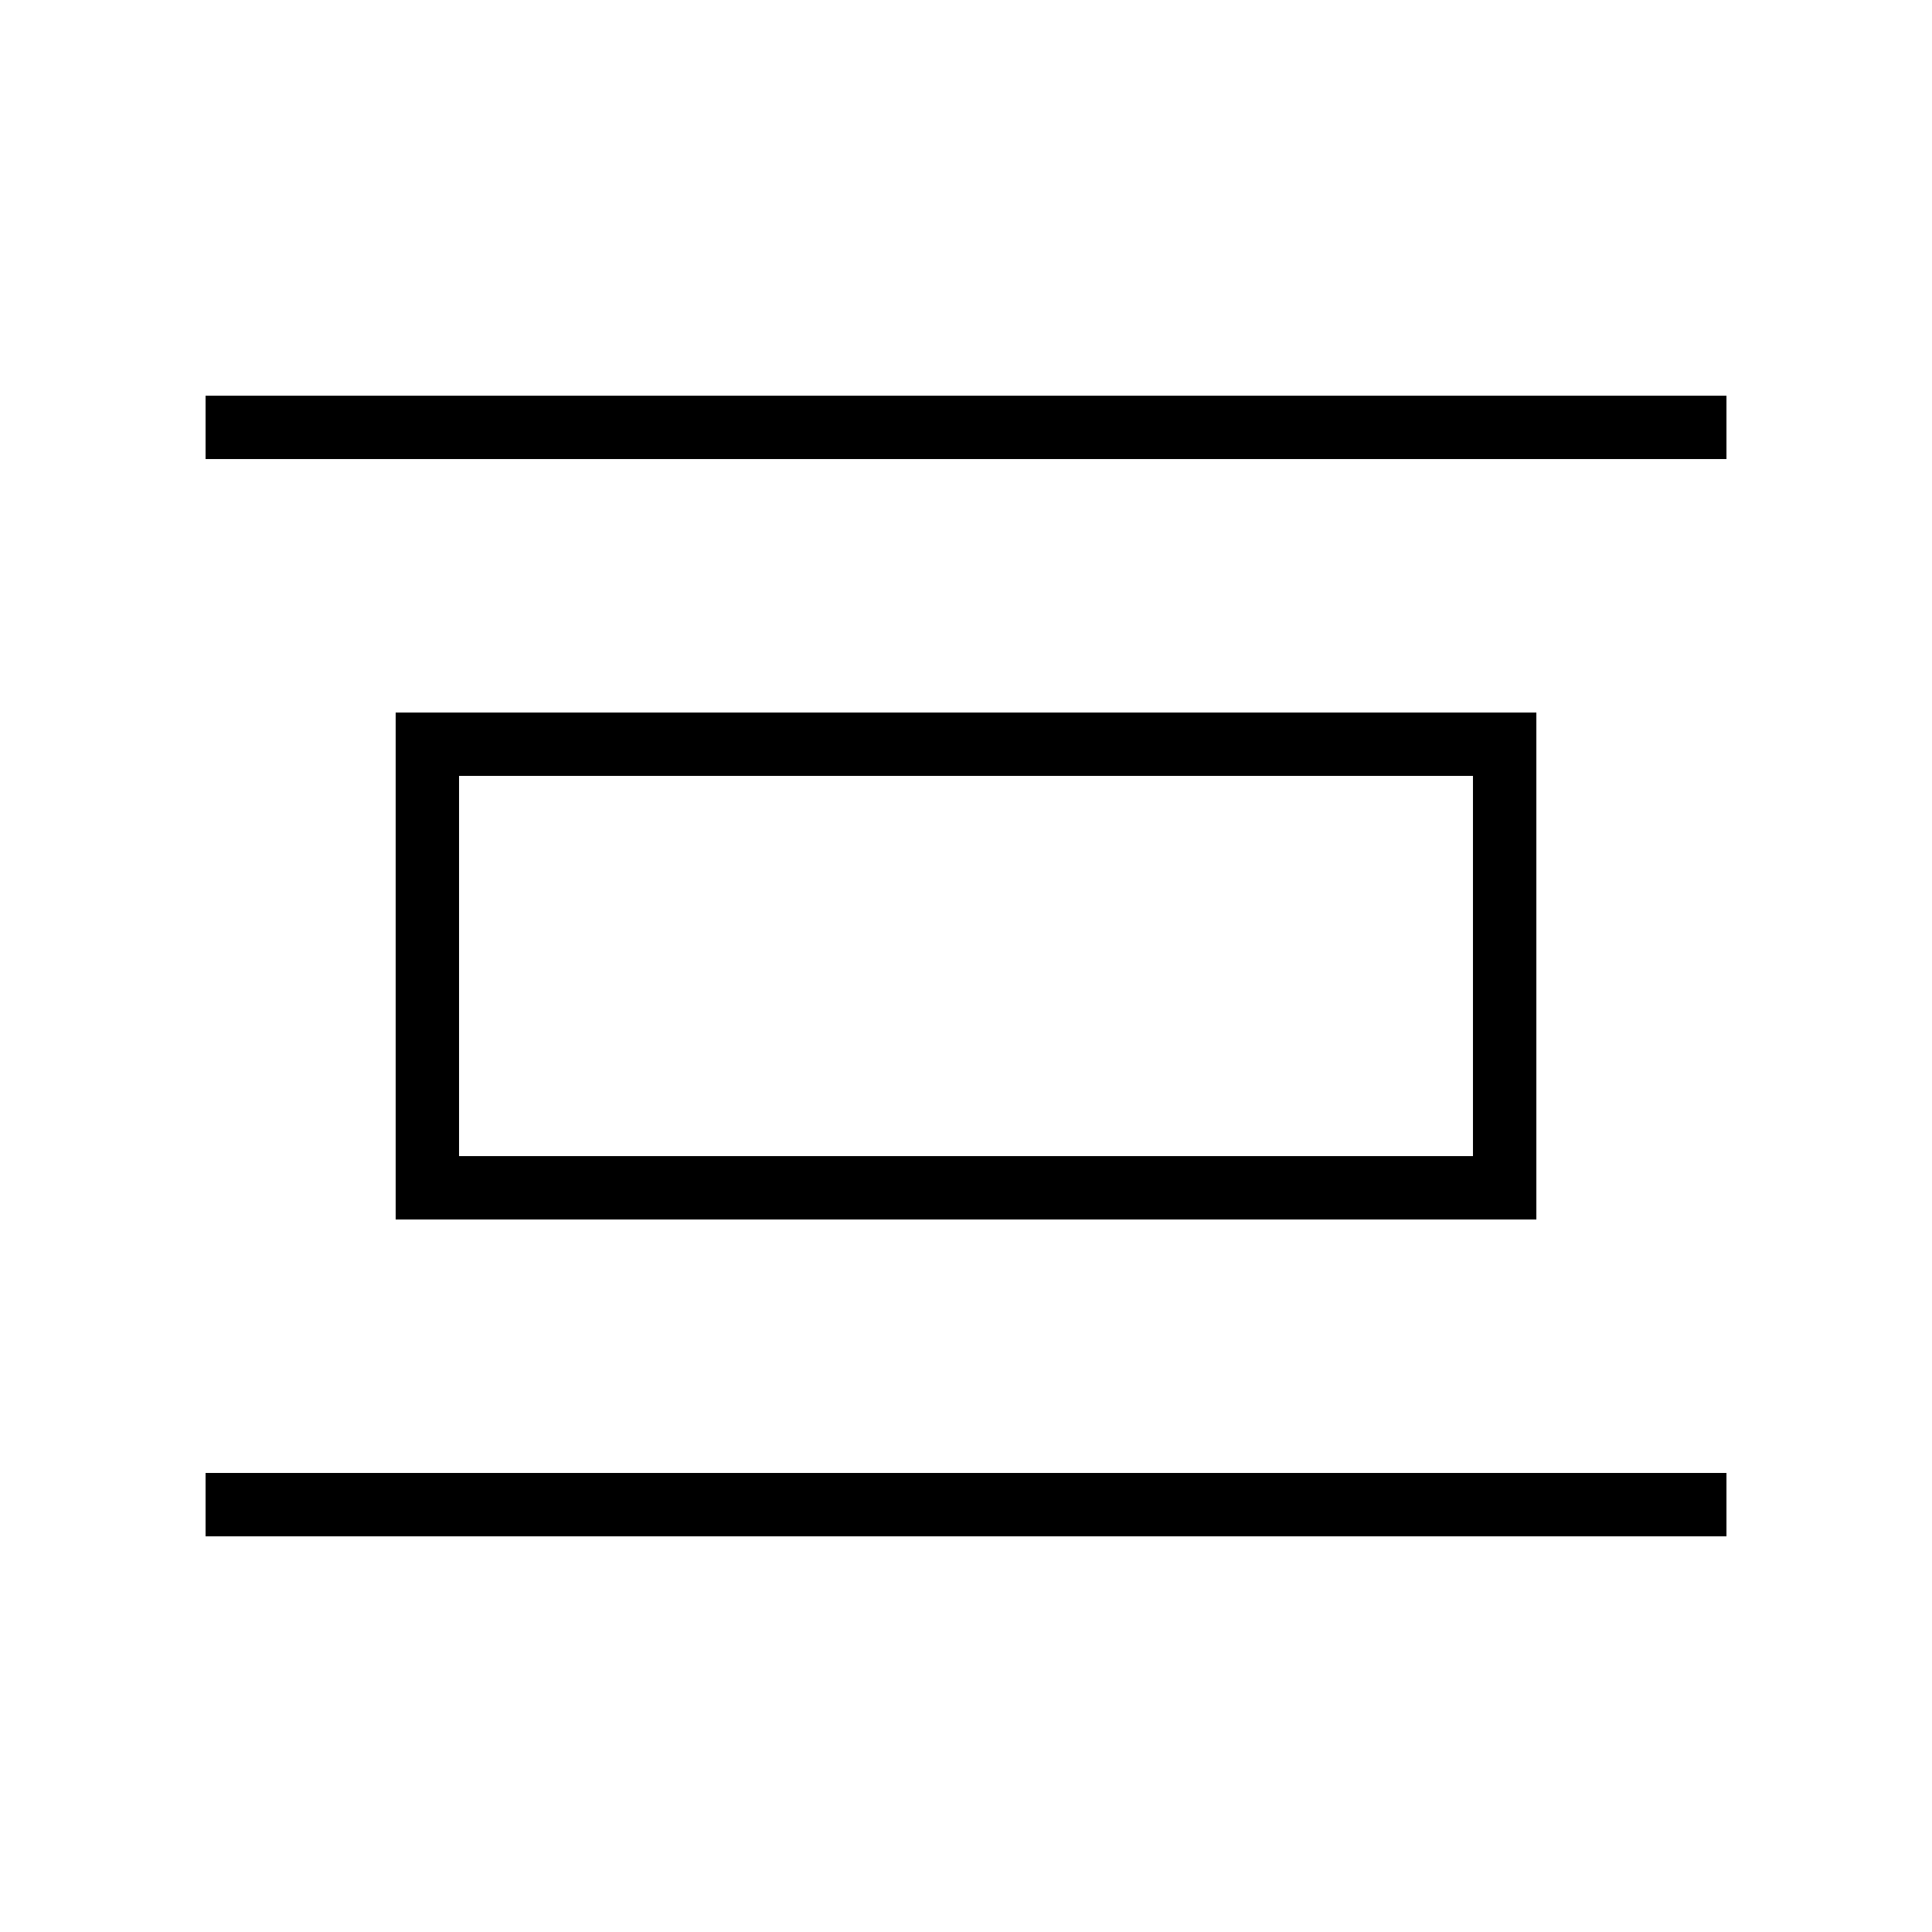
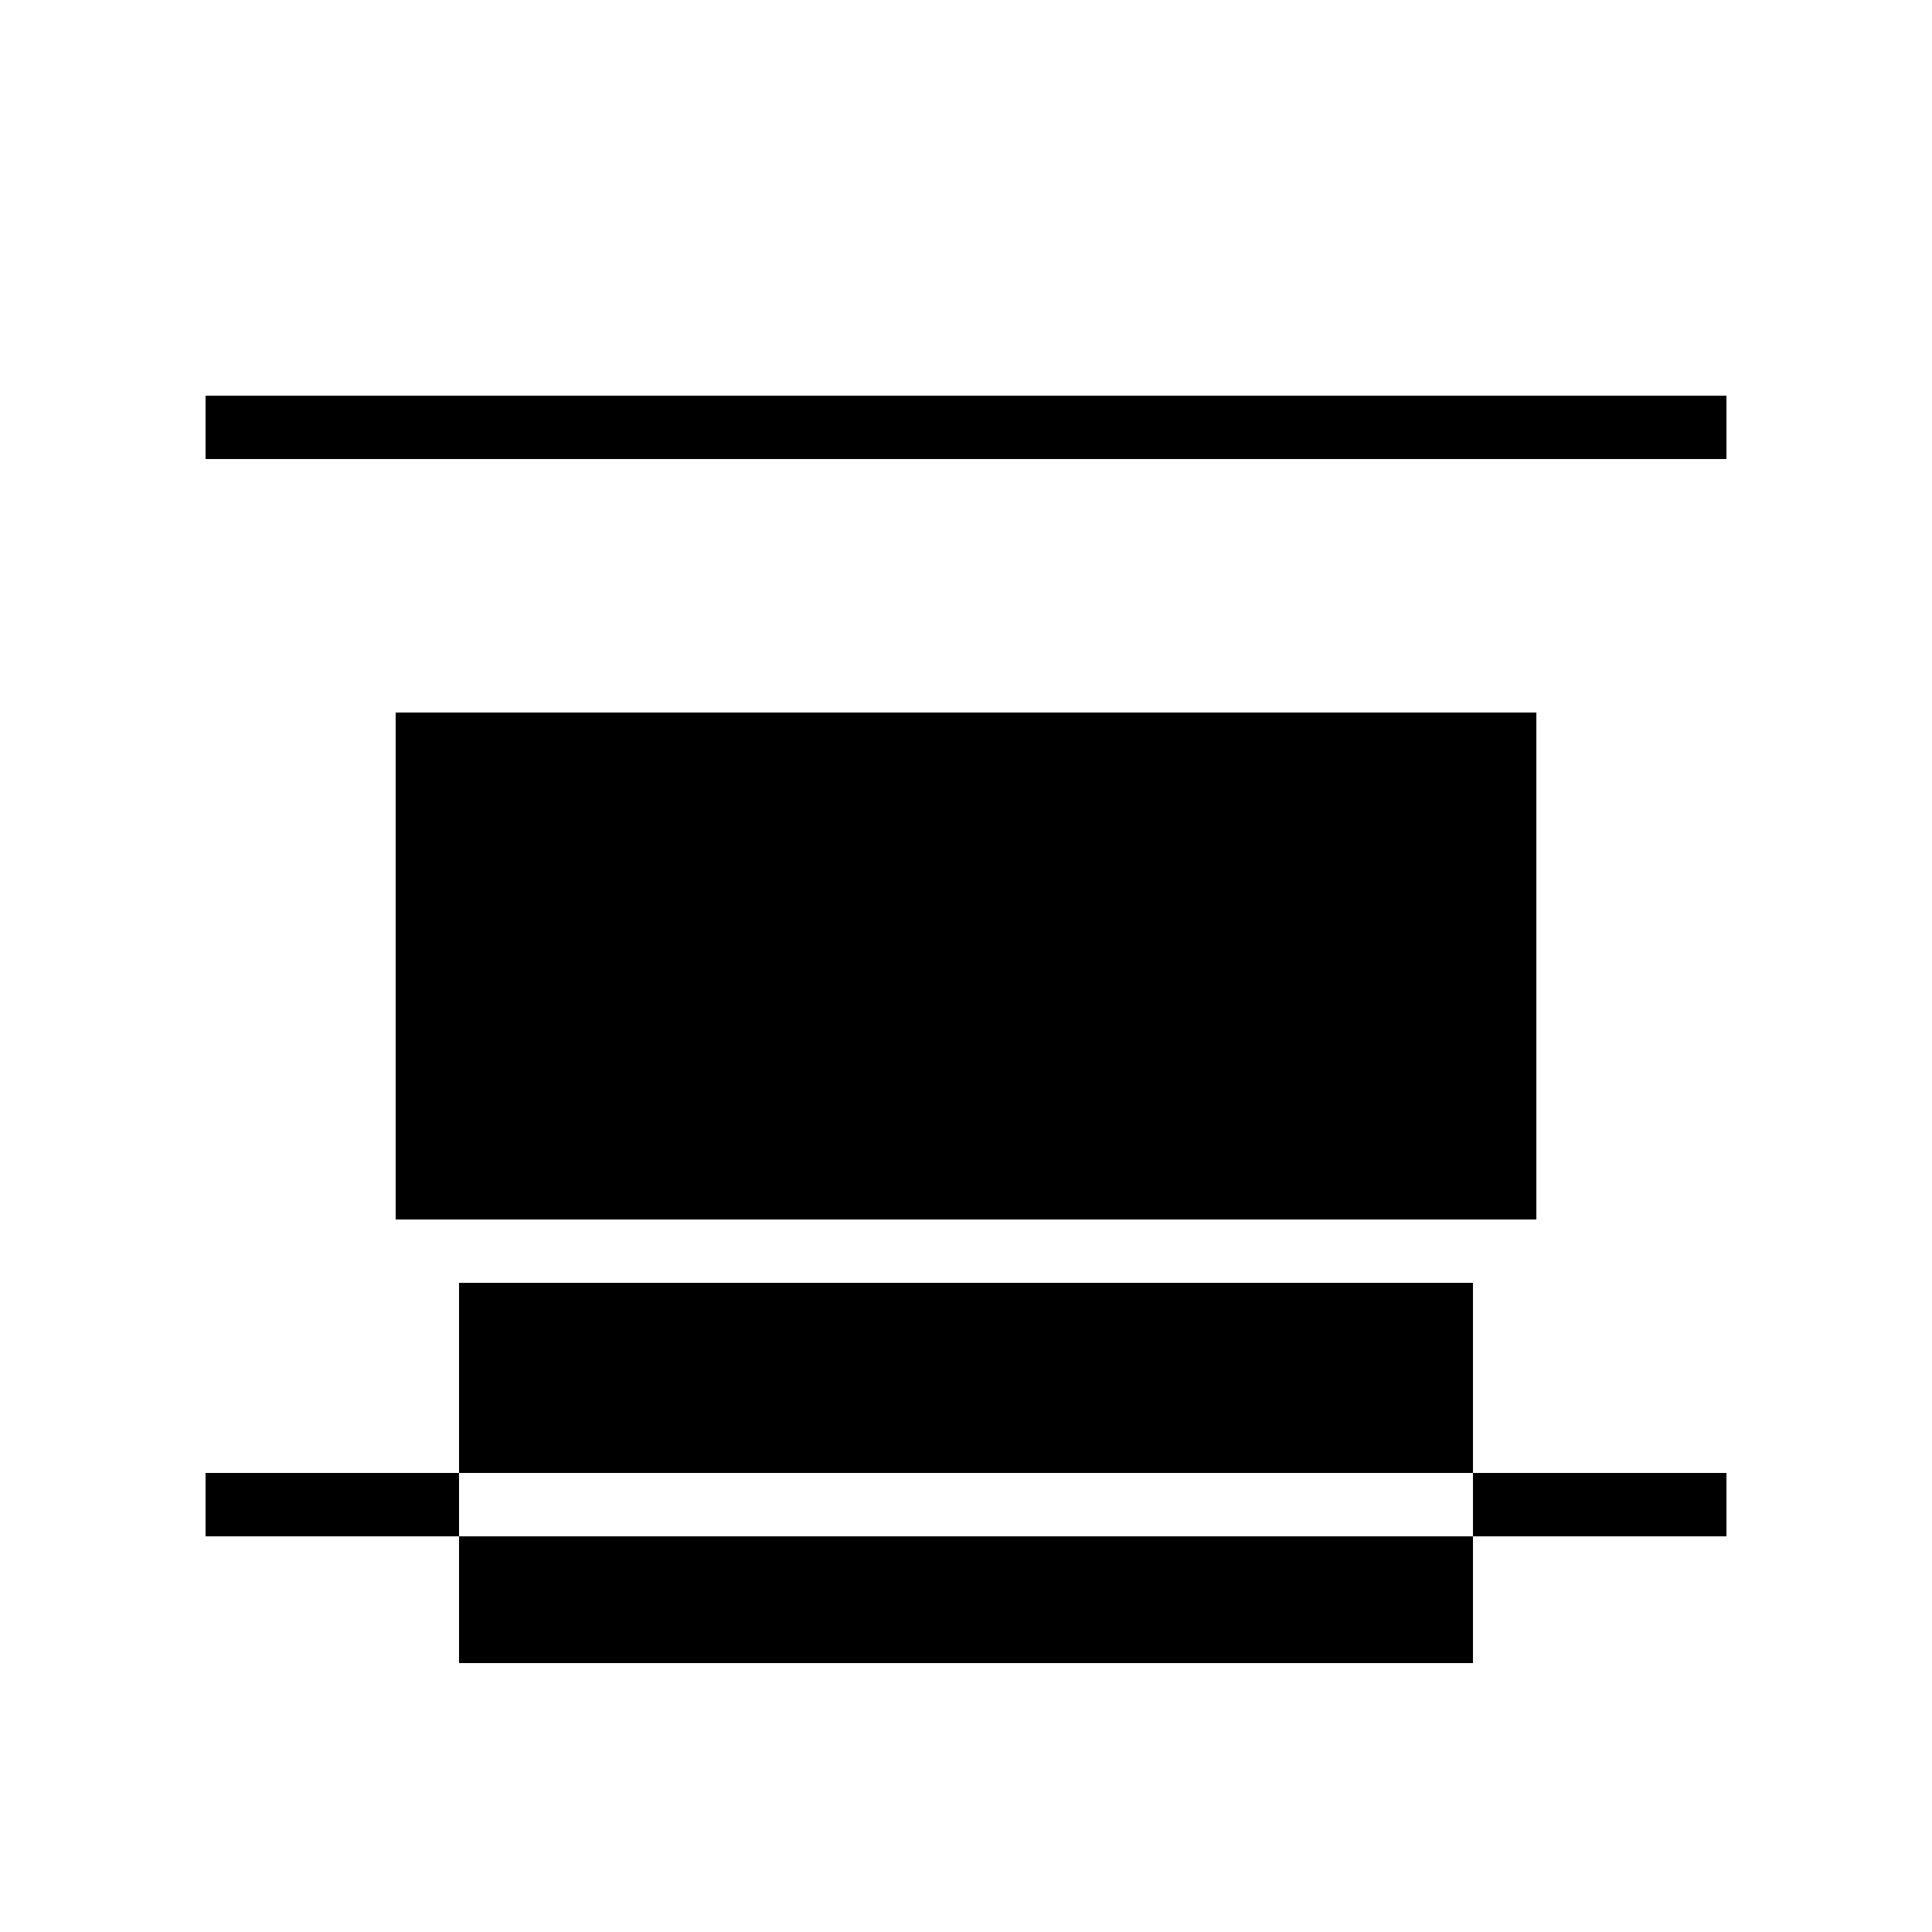
<svg xmlns="http://www.w3.org/2000/svg" fill="#000000" width="800px" height="800px" version="1.1" viewBox="144 144 512 512">
-   <path d="m198.48 248.86h403.05v16.793h-403.05zm0 285.49h403.05v16.793h-403.05zm50.379-201.52h302.29v134.35h-302.29zm16.793 16.793h268.7v100.76h-268.7z" fill-rule="evenodd" />
+   <path d="m198.48 248.86h403.05v16.793h-403.05zm0 285.49h403.05v16.793h-403.05zm50.379-201.52h302.29v134.35h-302.29m16.793 16.793h268.7v100.76h-268.7z" fill-rule="evenodd" />
</svg>